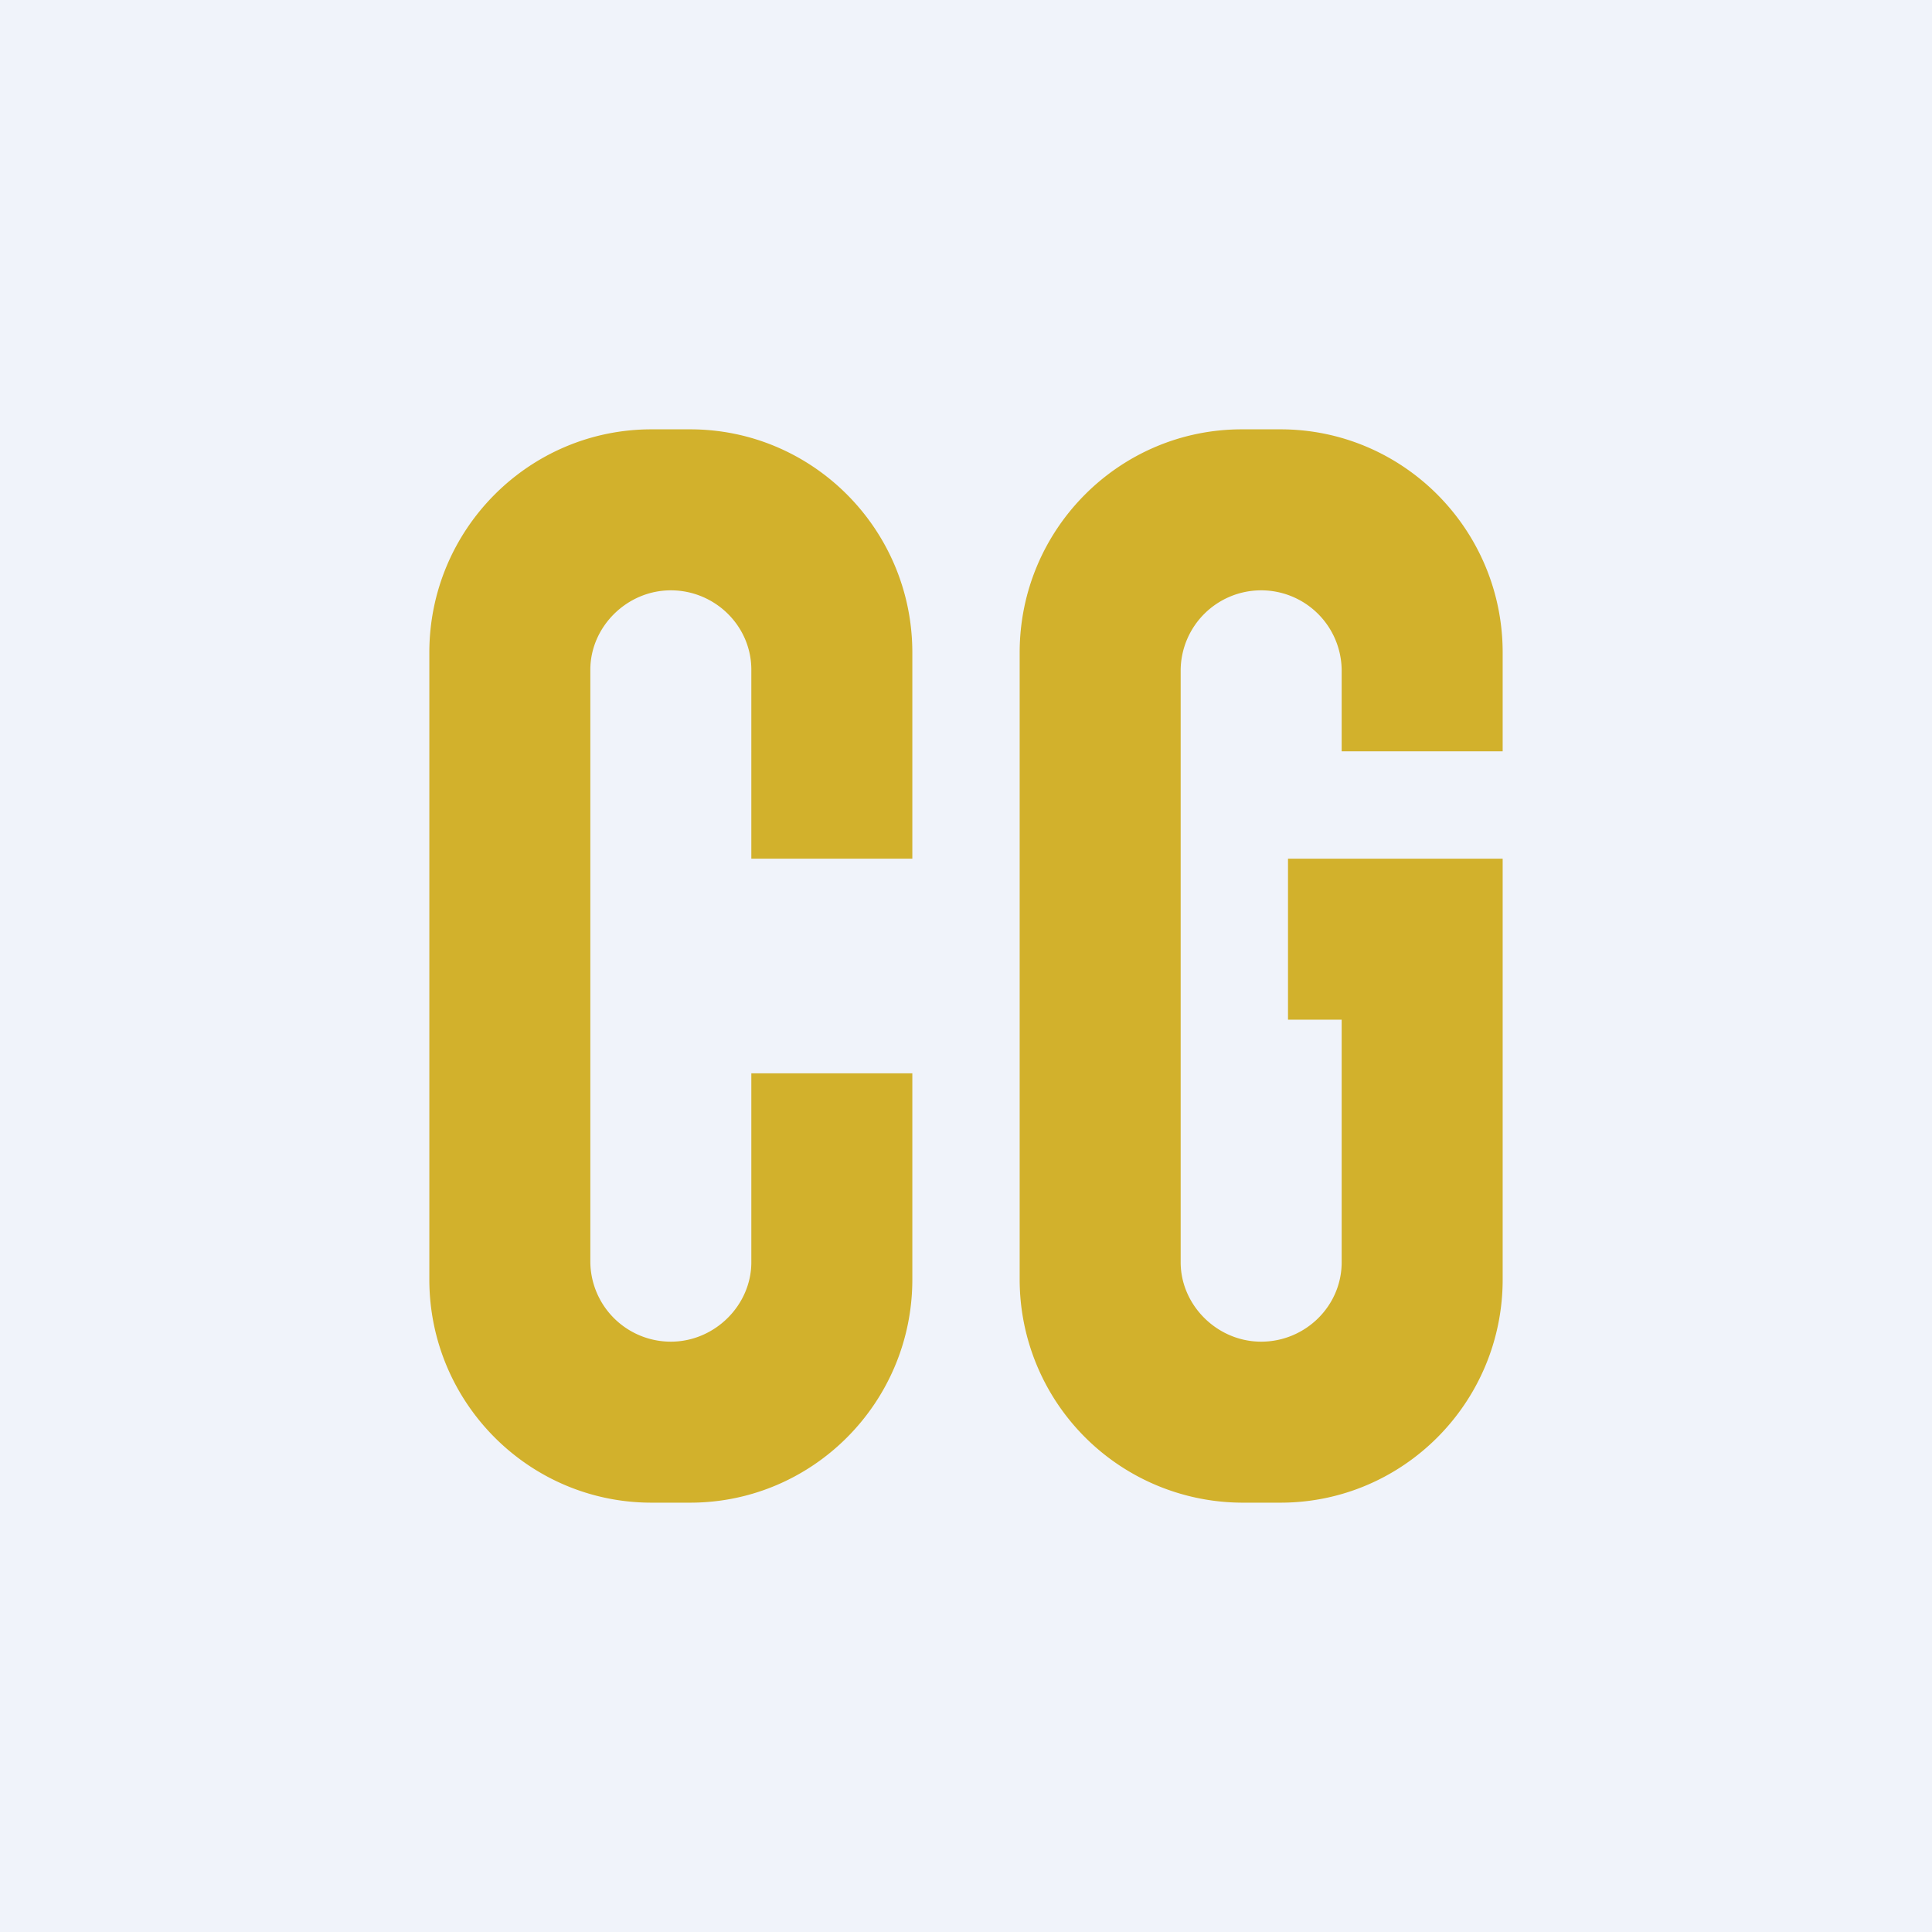
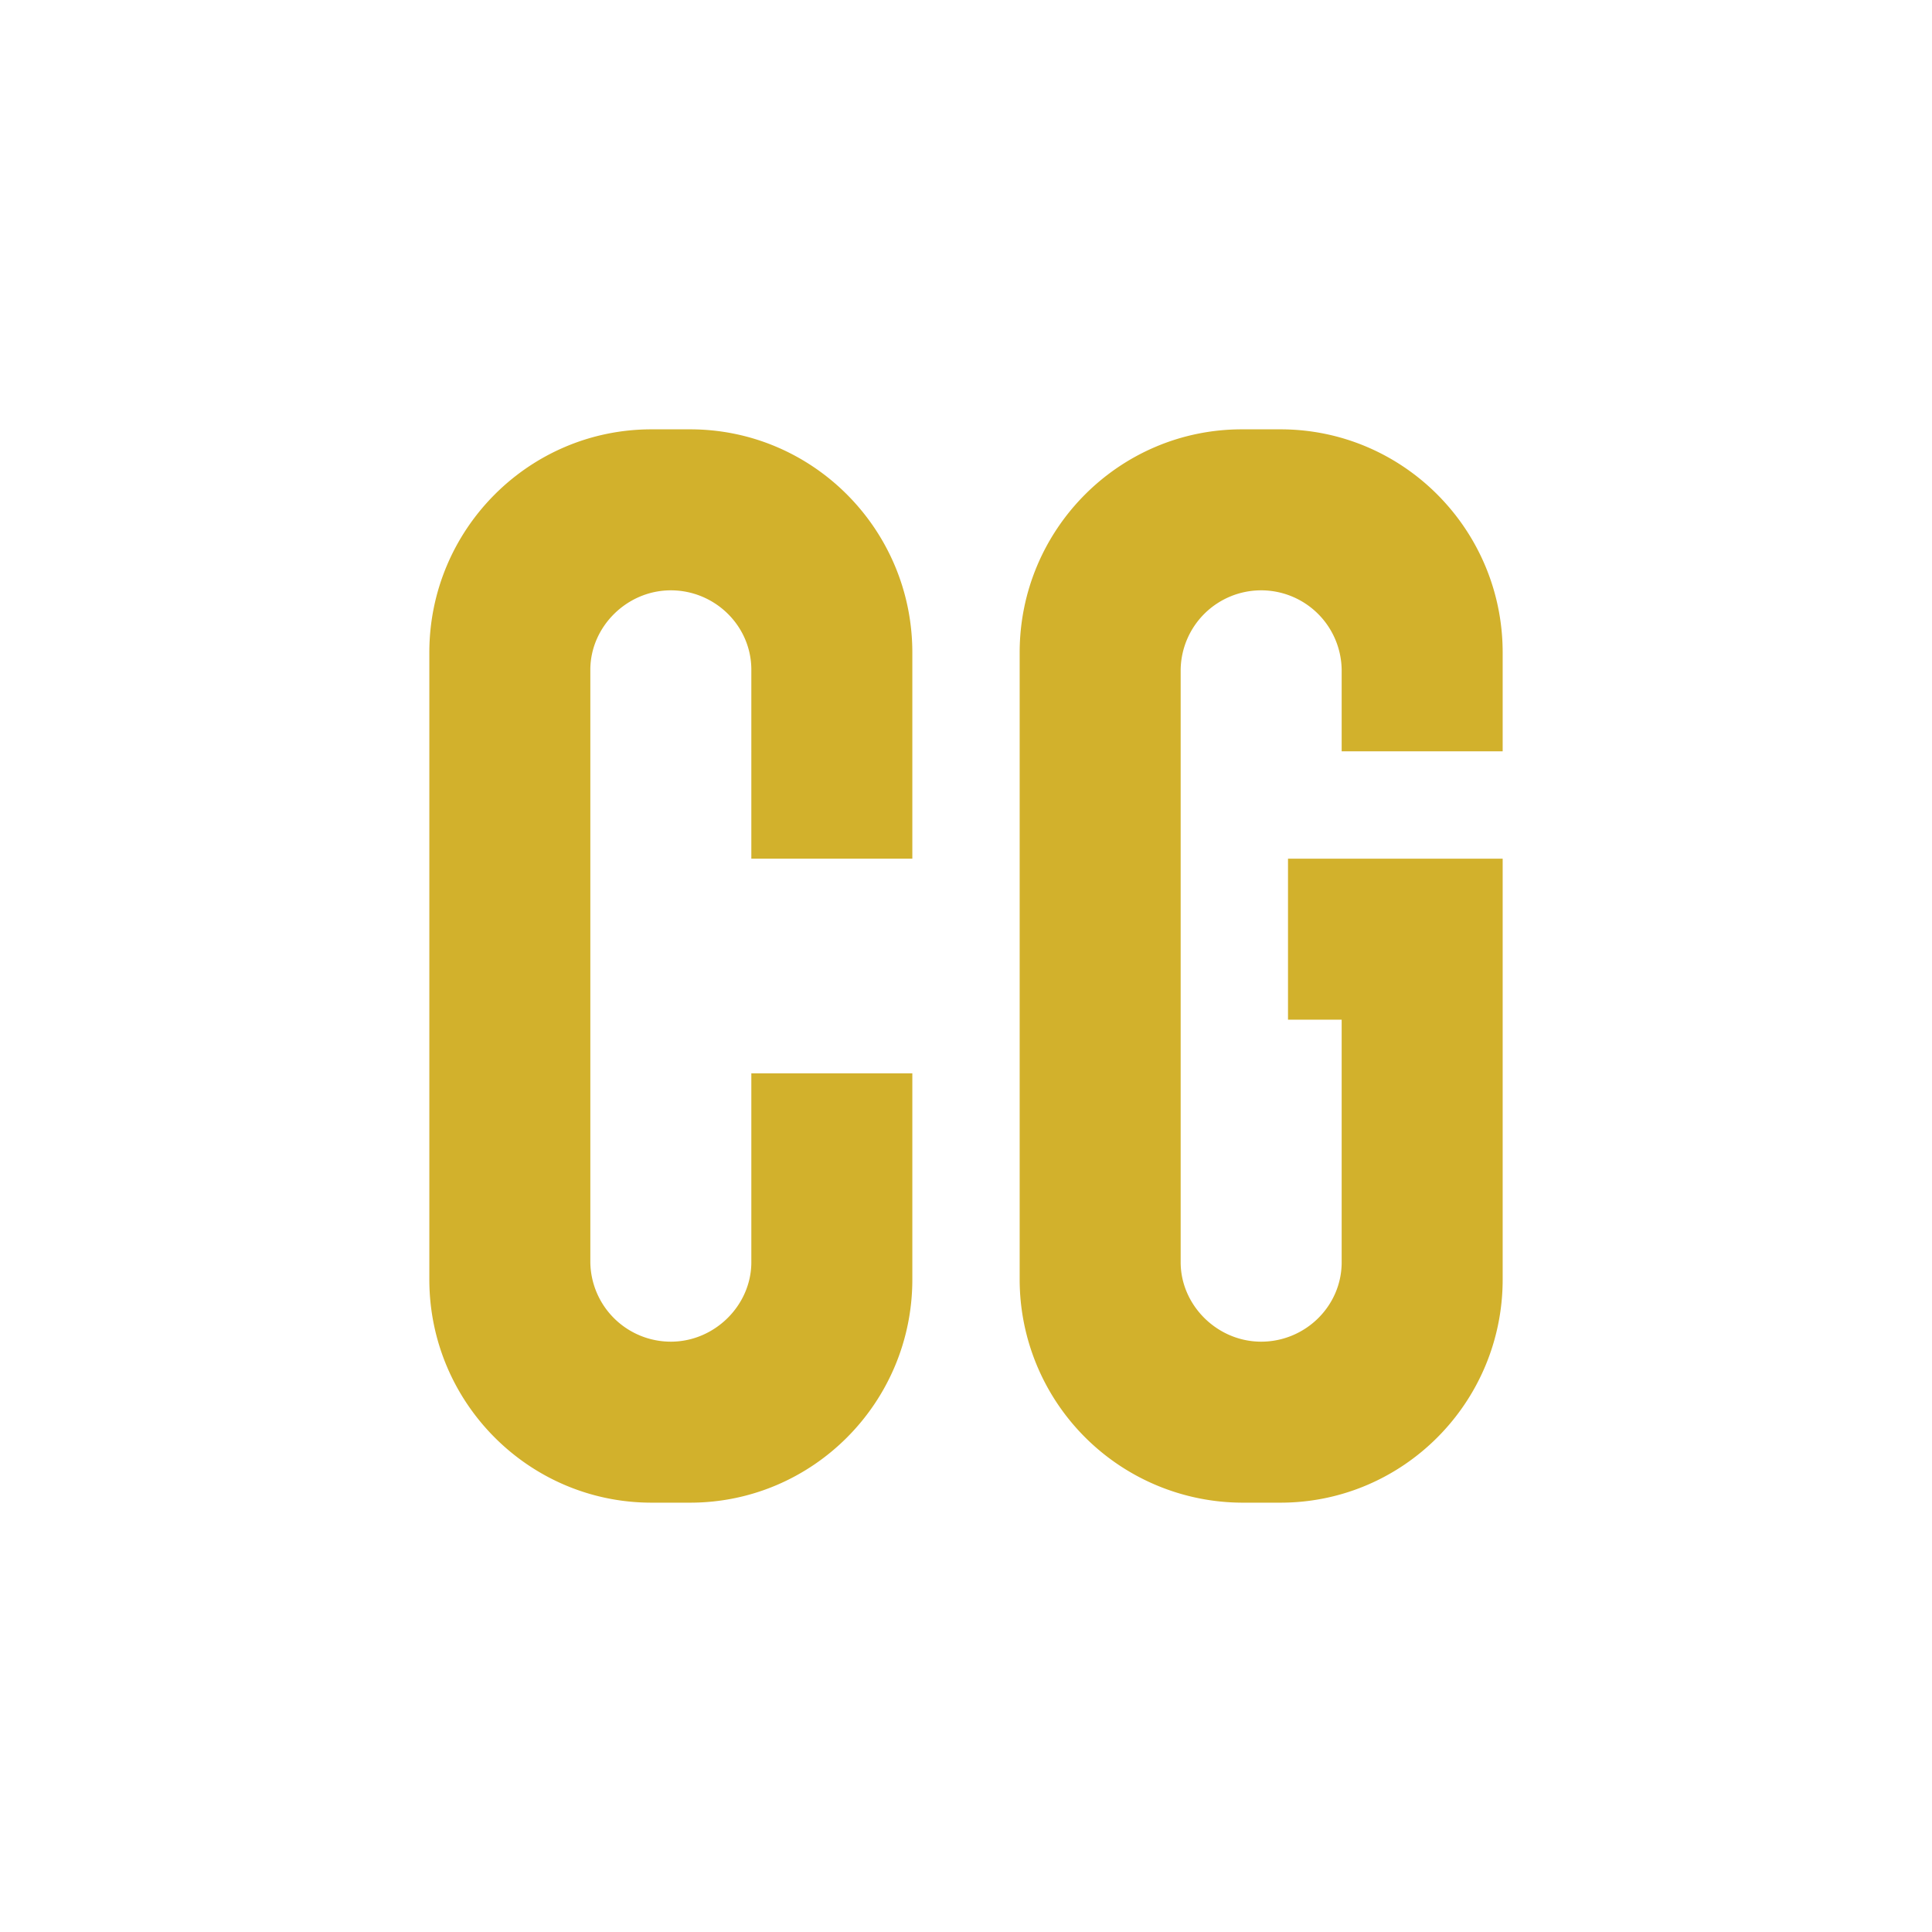
<svg xmlns="http://www.w3.org/2000/svg" width="18" height="18" viewBox="0 0 18 18">
-   <path fill="#F0F3FA" d="M0 0h18v18H0z" />
  <path d="M6.07 4C4.93 4 4 4.93 4 6.08v5.84C4 13.07 4.93 14 6.07 14h.36c1.14 0 2.07-.93 2.07-2.08V10H7v1.76c0 .4-.34.74-.75.74a.75.75 0 0 1-.75-.74V6.24c0-.4.34-.74.75-.74s.75.33.75.74V8h1.5V6.08C8.5 4.93 7.57 4 6.43 4h-.36ZM9.5 6.08c0-1.15.93-2.08 2.07-2.08h.36C13.07 4 14 4.93 14 6.08V7h-1.5v-.76a.75.75 0 0 0-.75-.74.75.75 0 0 0-.75.74v5.52c0 .4.34.74.75.74s.75-.33.75-.74V9.5H12V8h2v3.92c0 1.15-.93 2.08-2.07 2.08h-.36a2.08 2.08 0 0 1-2.07-2.08V6.08Z" fill="#D2B12C" />
</svg>